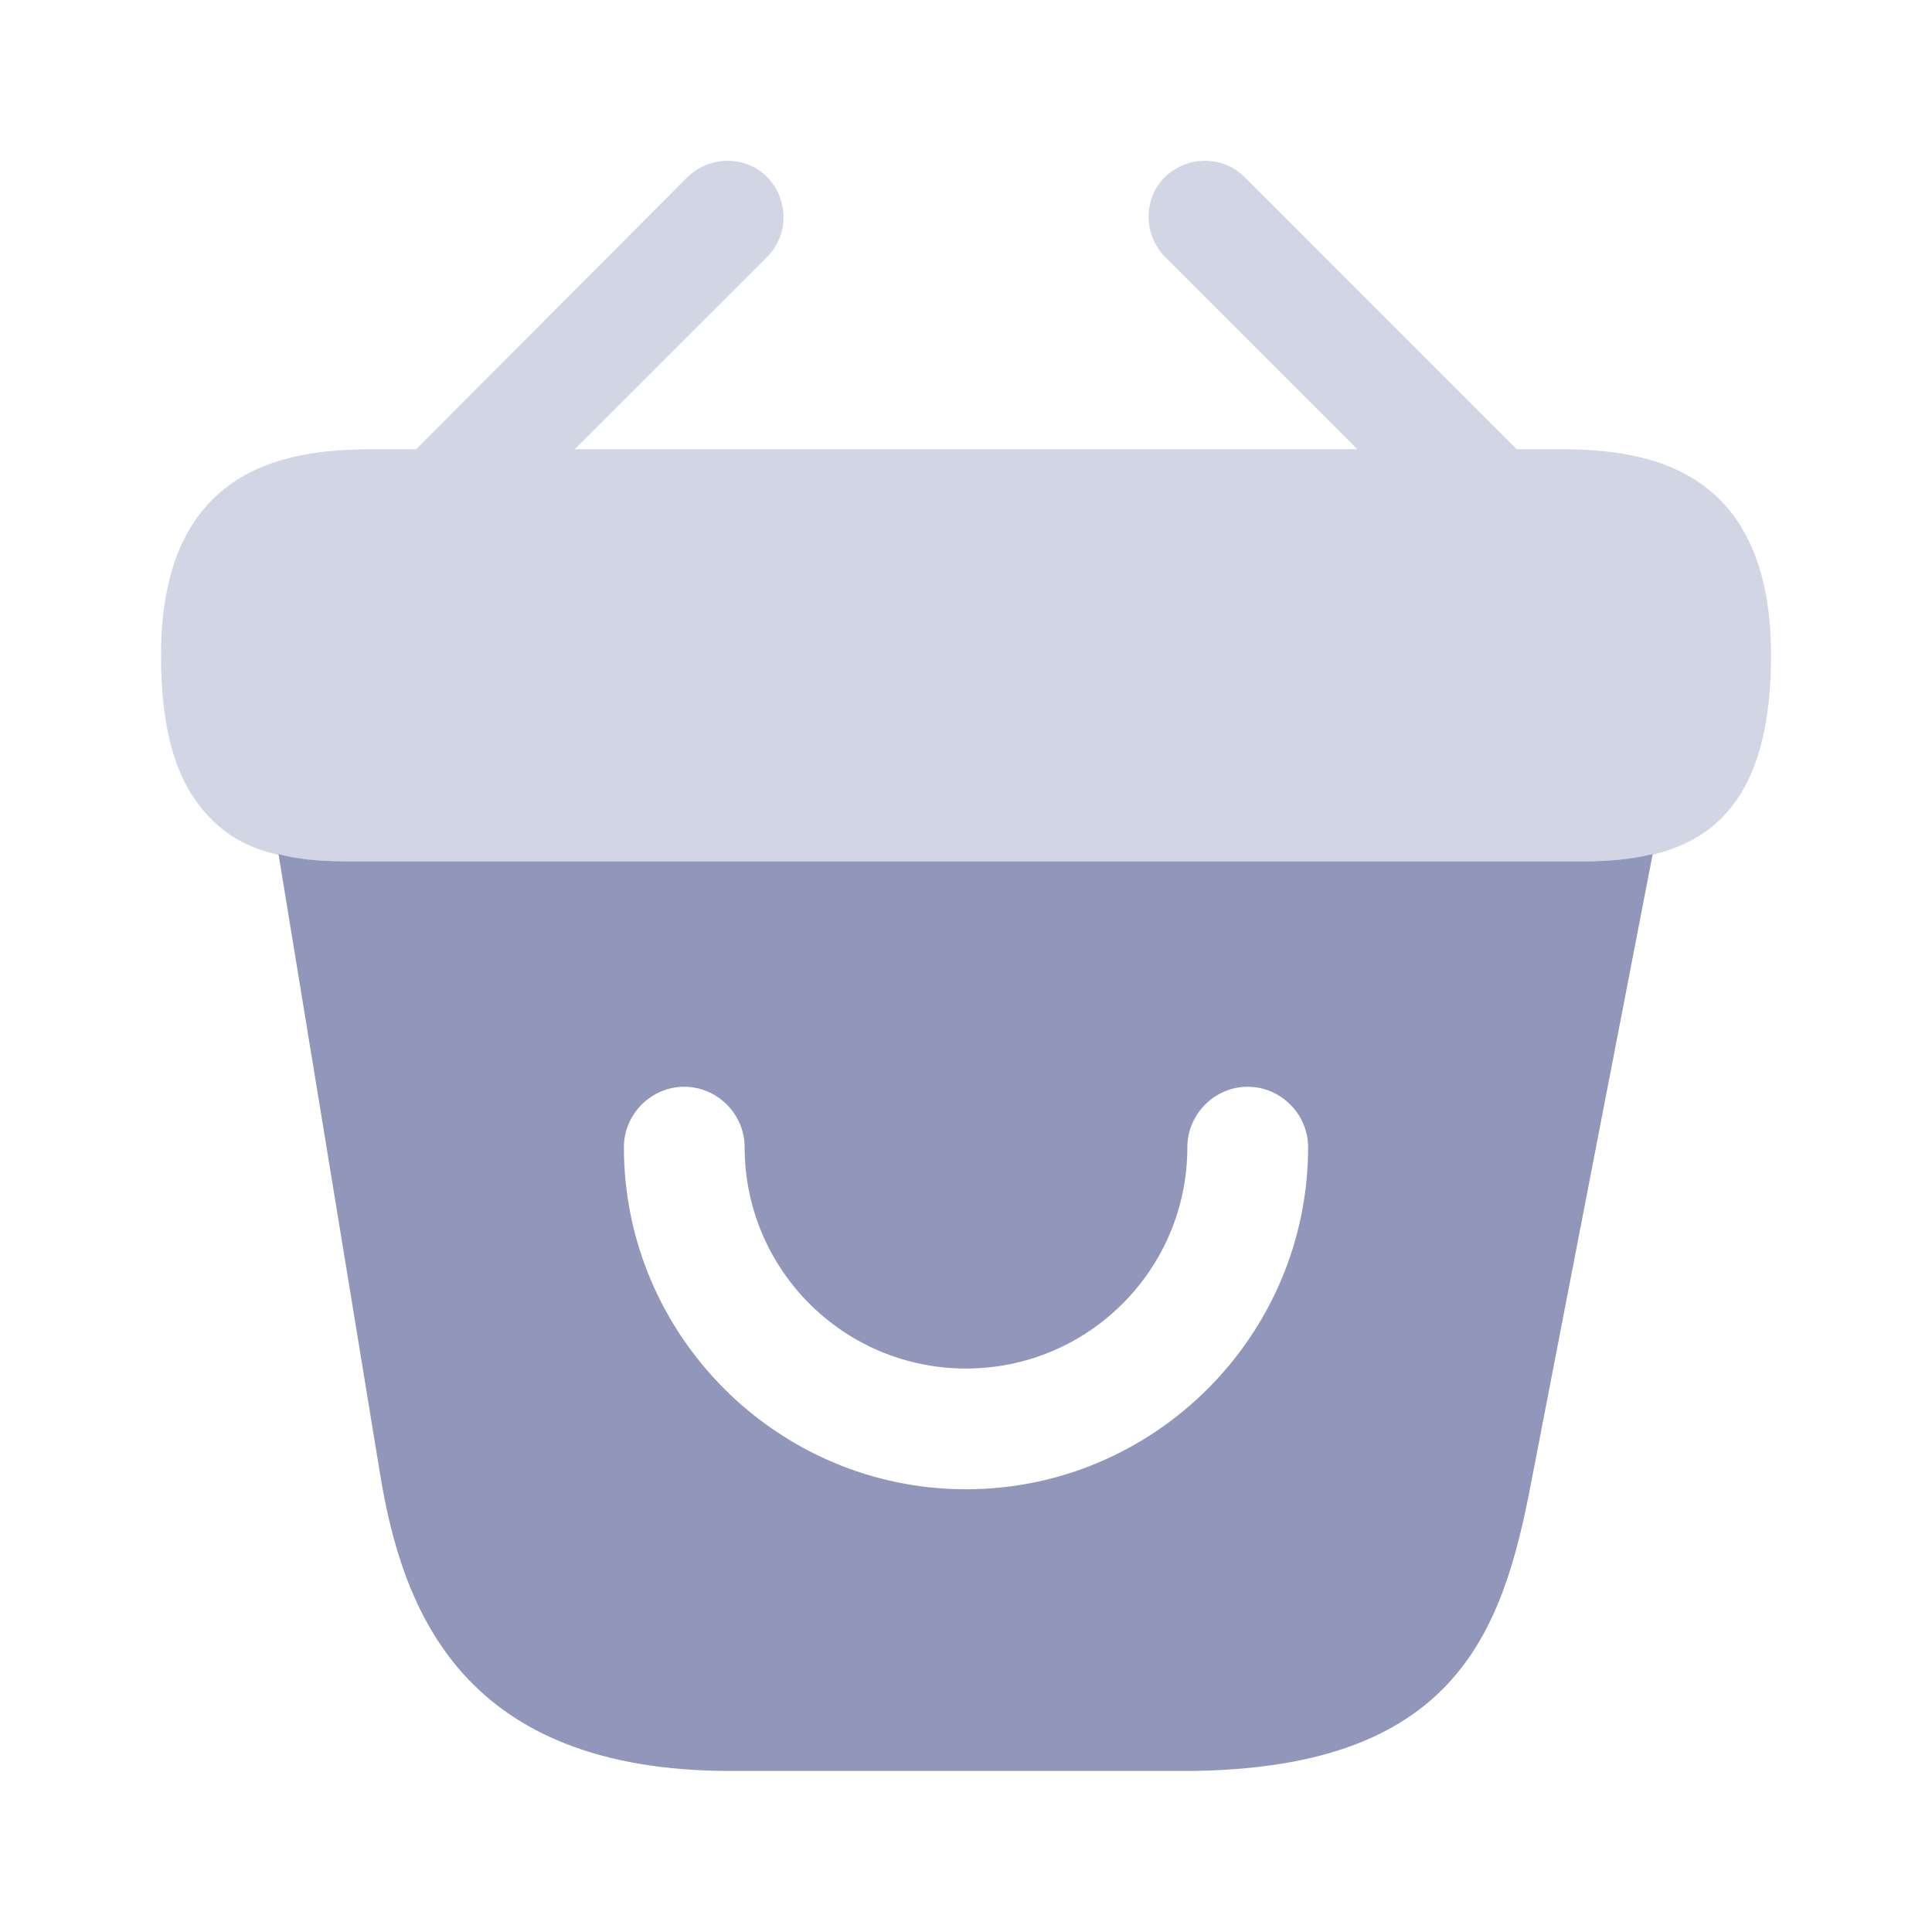
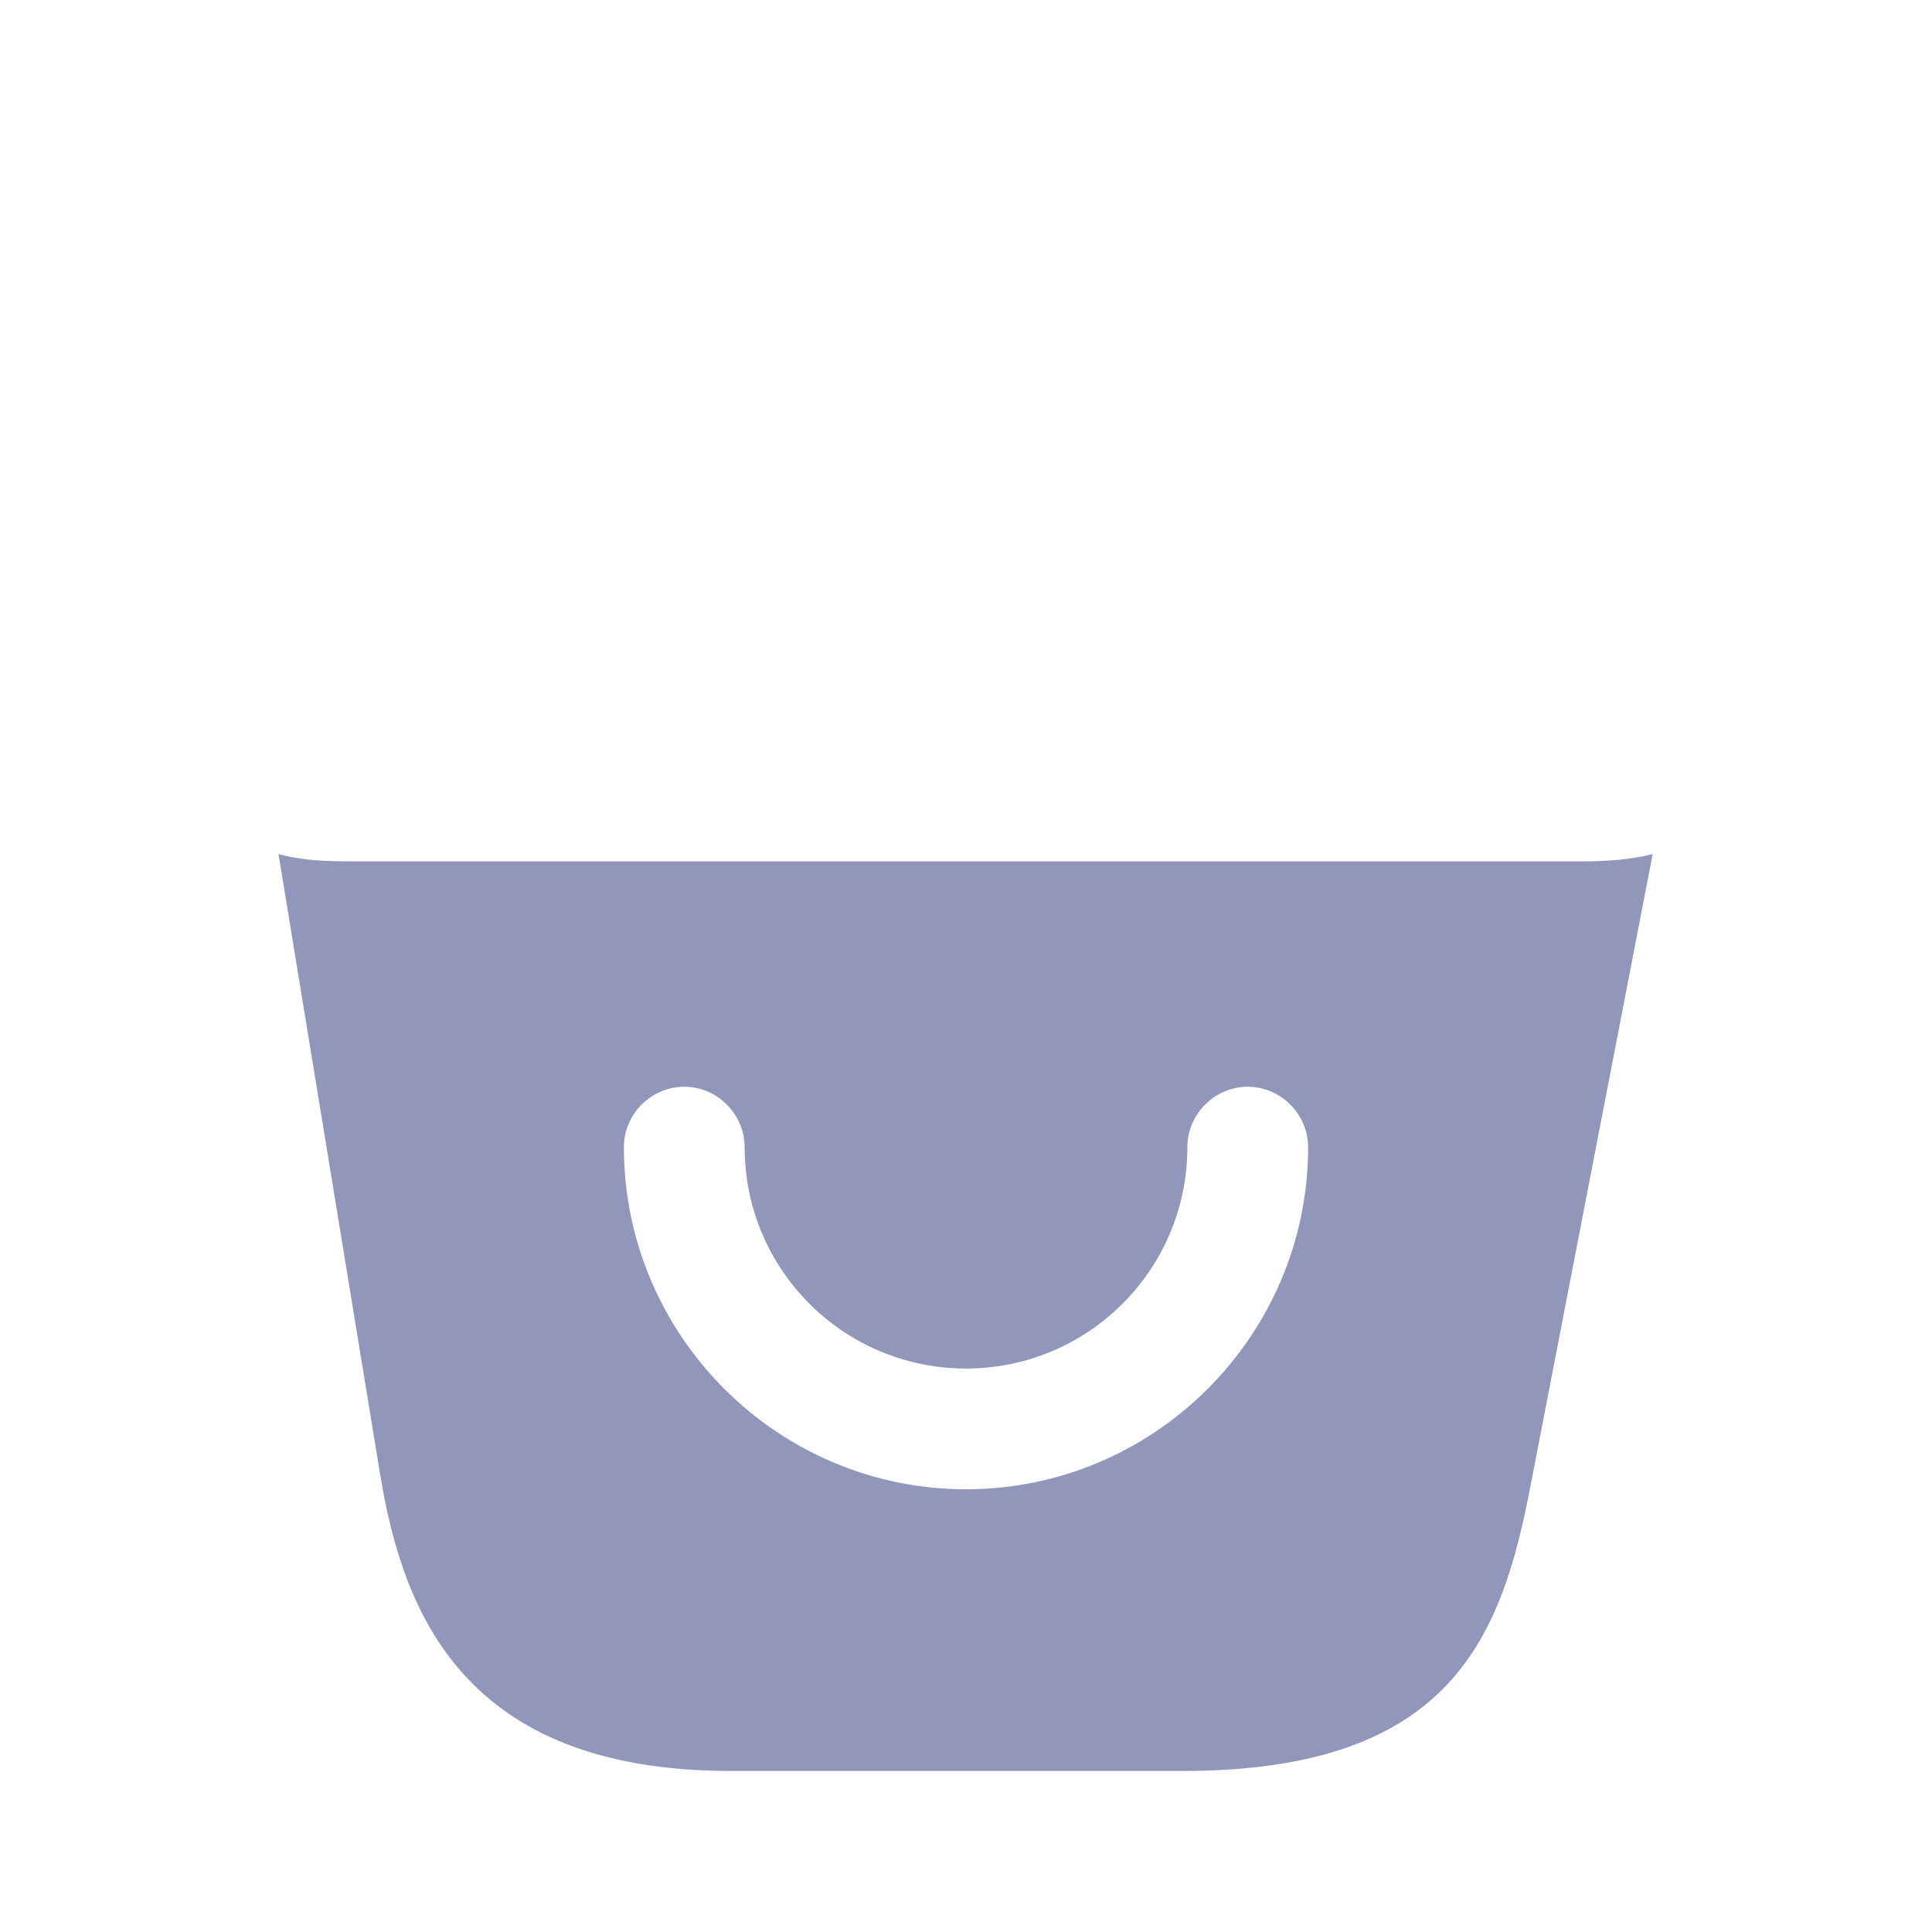
<svg xmlns="http://www.w3.org/2000/svg" width="26" height="26" viewBox="0 0 26 26" fill="none">
-   <path opacity="0.4" d="M20.844 6.045H20.41L16.749 2.383C16.456 2.091 15.979 2.091 15.676 2.383C15.384 2.676 15.384 3.153 15.676 3.456L18.265 6.045H7.735L10.325 3.456C10.617 3.163 10.617 2.687 10.325 2.383C10.032 2.091 9.555 2.091 9.252 2.383L5.601 6.045H5.168C4.193 6.045 2.167 6.045 2.167 8.818C2.167 9.869 2.384 10.563 2.839 11.018C3.099 11.288 3.413 11.429 3.749 11.505C4.063 11.581 4.399 11.592 4.724 11.592H21.277C21.613 11.592 21.927 11.57 22.23 11.505C23.14 11.288 23.834 10.638 23.834 8.818C23.834 6.045 21.808 6.045 20.844 6.045Z" fill="#9097BA" />
  <path d="M21.287 11.592H4.723C4.409 11.592 4.062 11.581 3.748 11.494L5.113 19.825C5.416 21.688 6.229 23.833 9.836 23.833H15.914C19.565 23.833 20.215 22.003 20.605 19.955L22.241 11.494C21.937 11.57 21.612 11.592 21.287 11.592ZM13 20.042C10.465 20.042 8.396 17.973 8.396 15.438C8.396 14.993 8.764 14.625 9.208 14.625C9.652 14.625 10.021 14.993 10.021 15.438C10.021 17.084 11.353 18.417 13 18.417C14.646 18.417 15.979 17.084 15.979 15.438C15.979 14.993 16.347 14.625 16.791 14.625C17.235 14.625 17.604 14.993 17.604 15.438C17.604 17.973 15.535 20.042 13 20.042Z" fill="#9097BA" />
</svg>